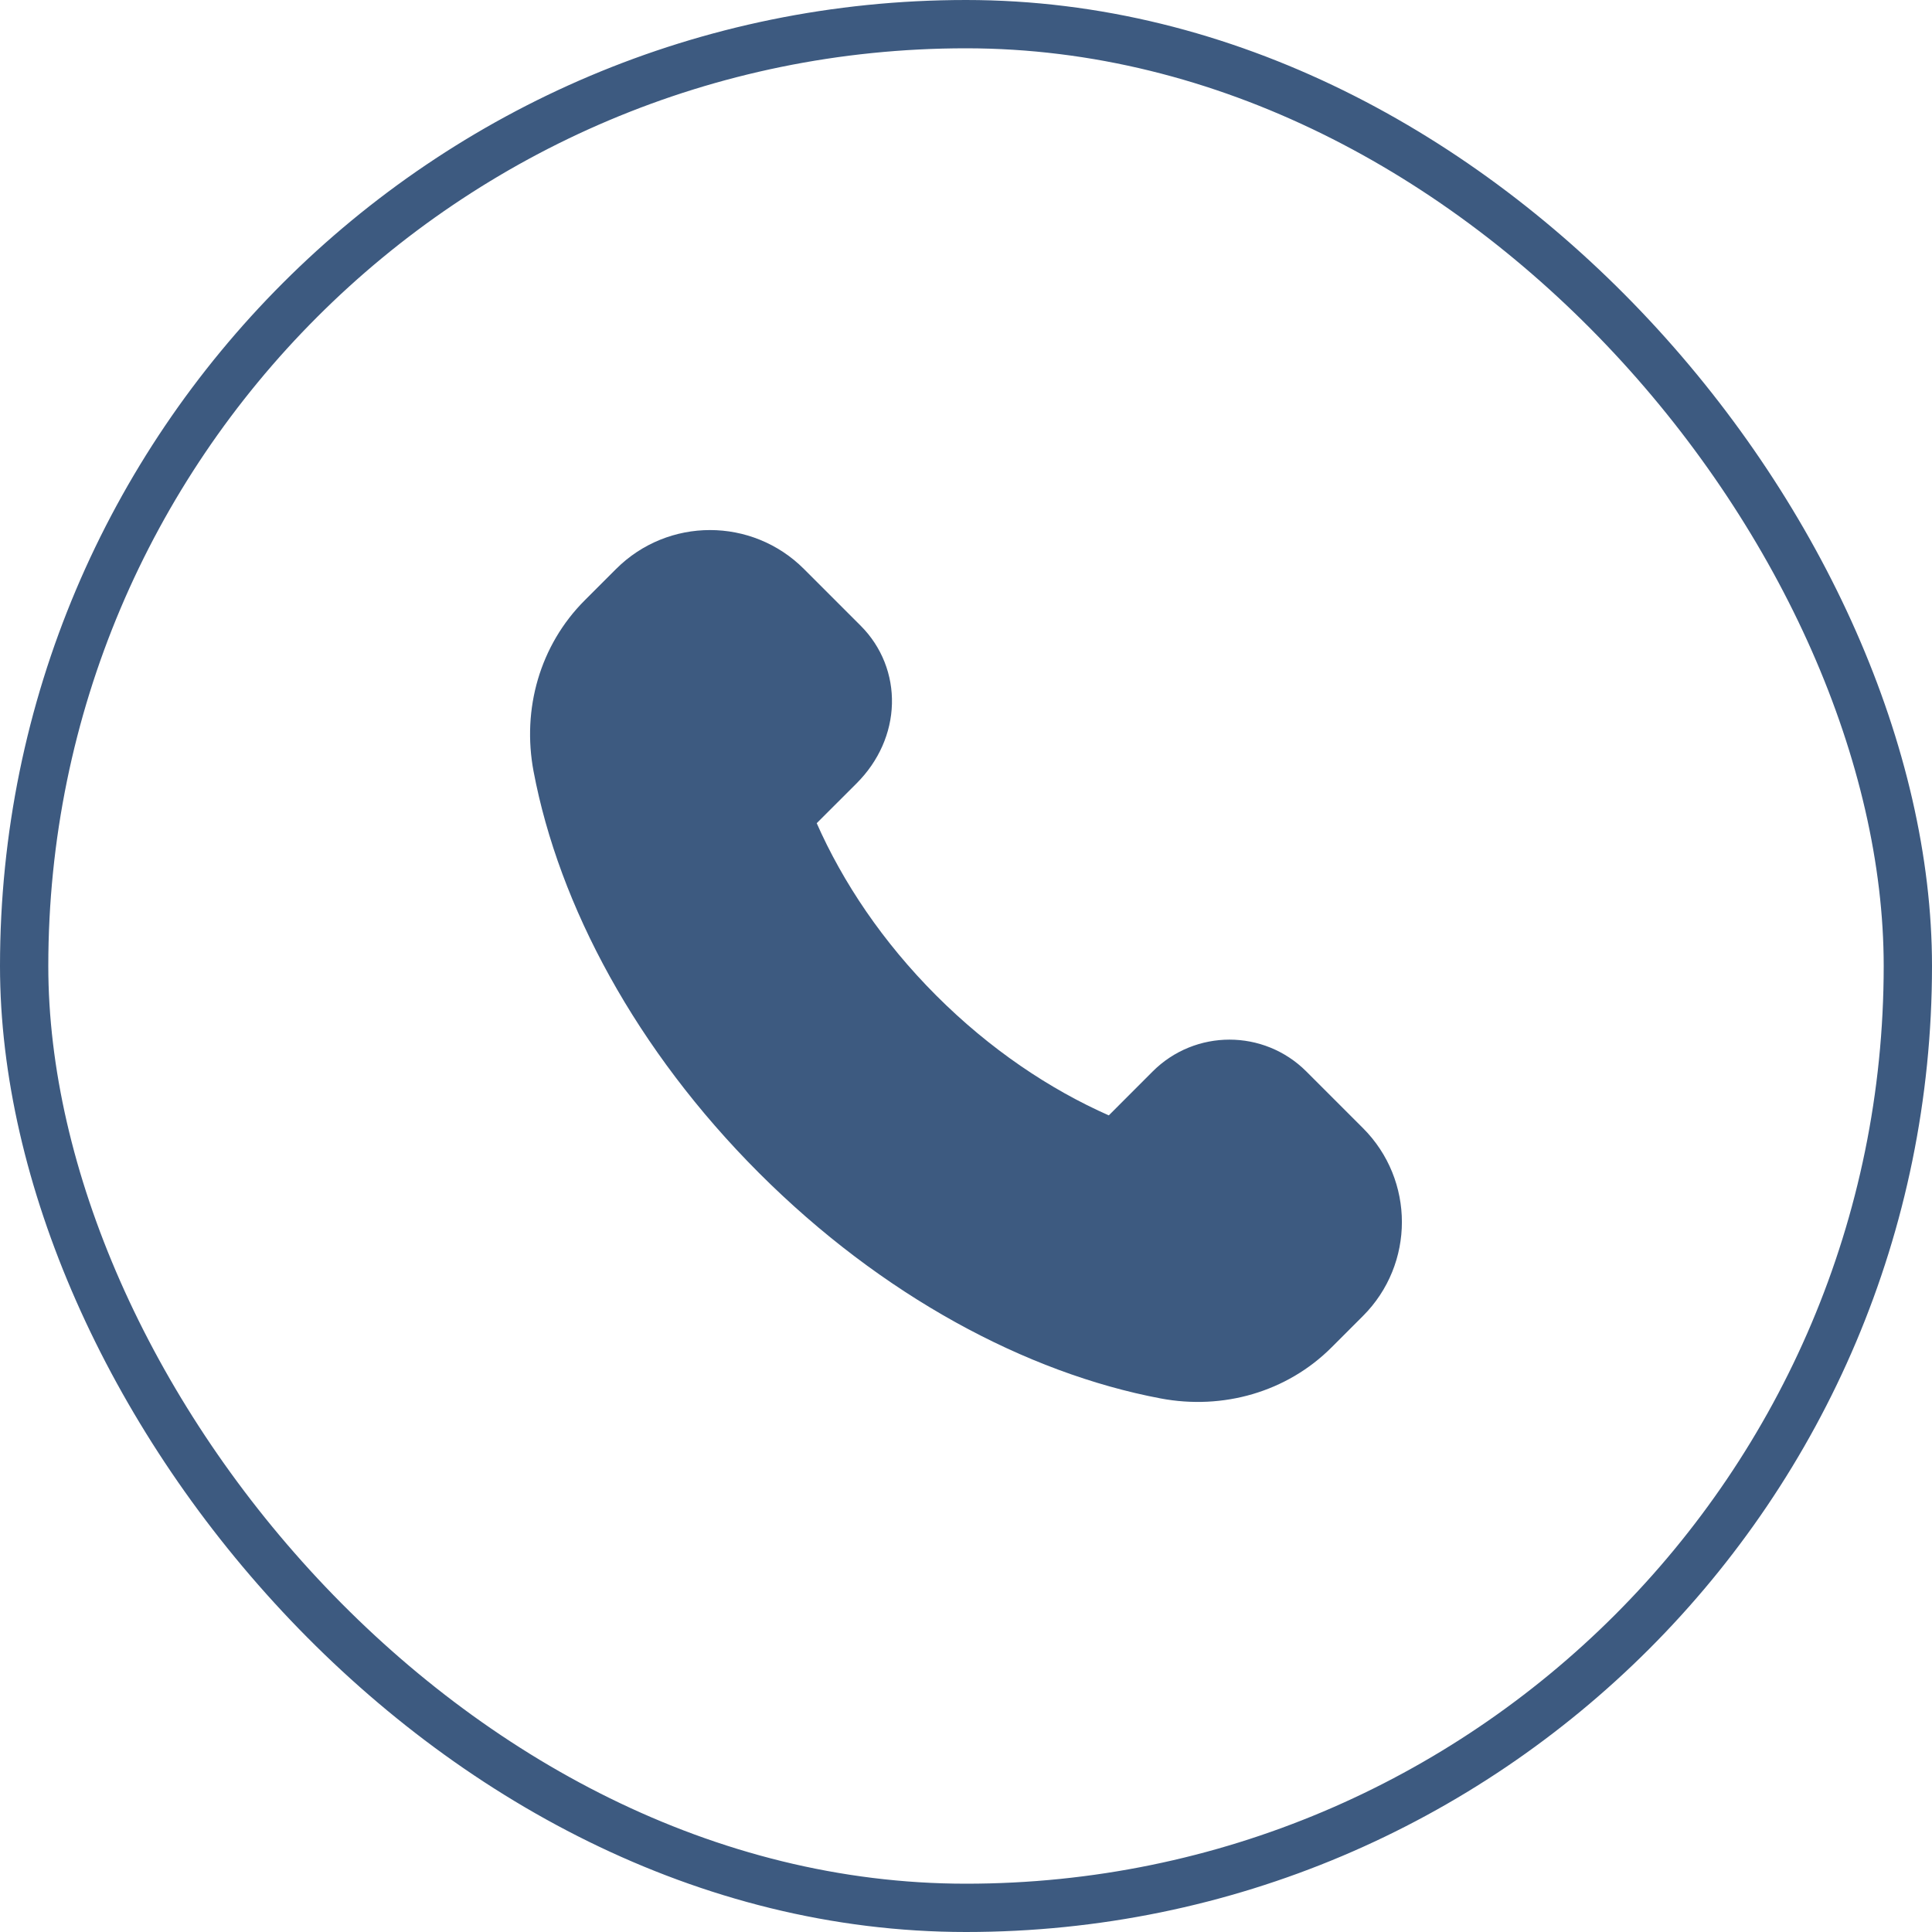
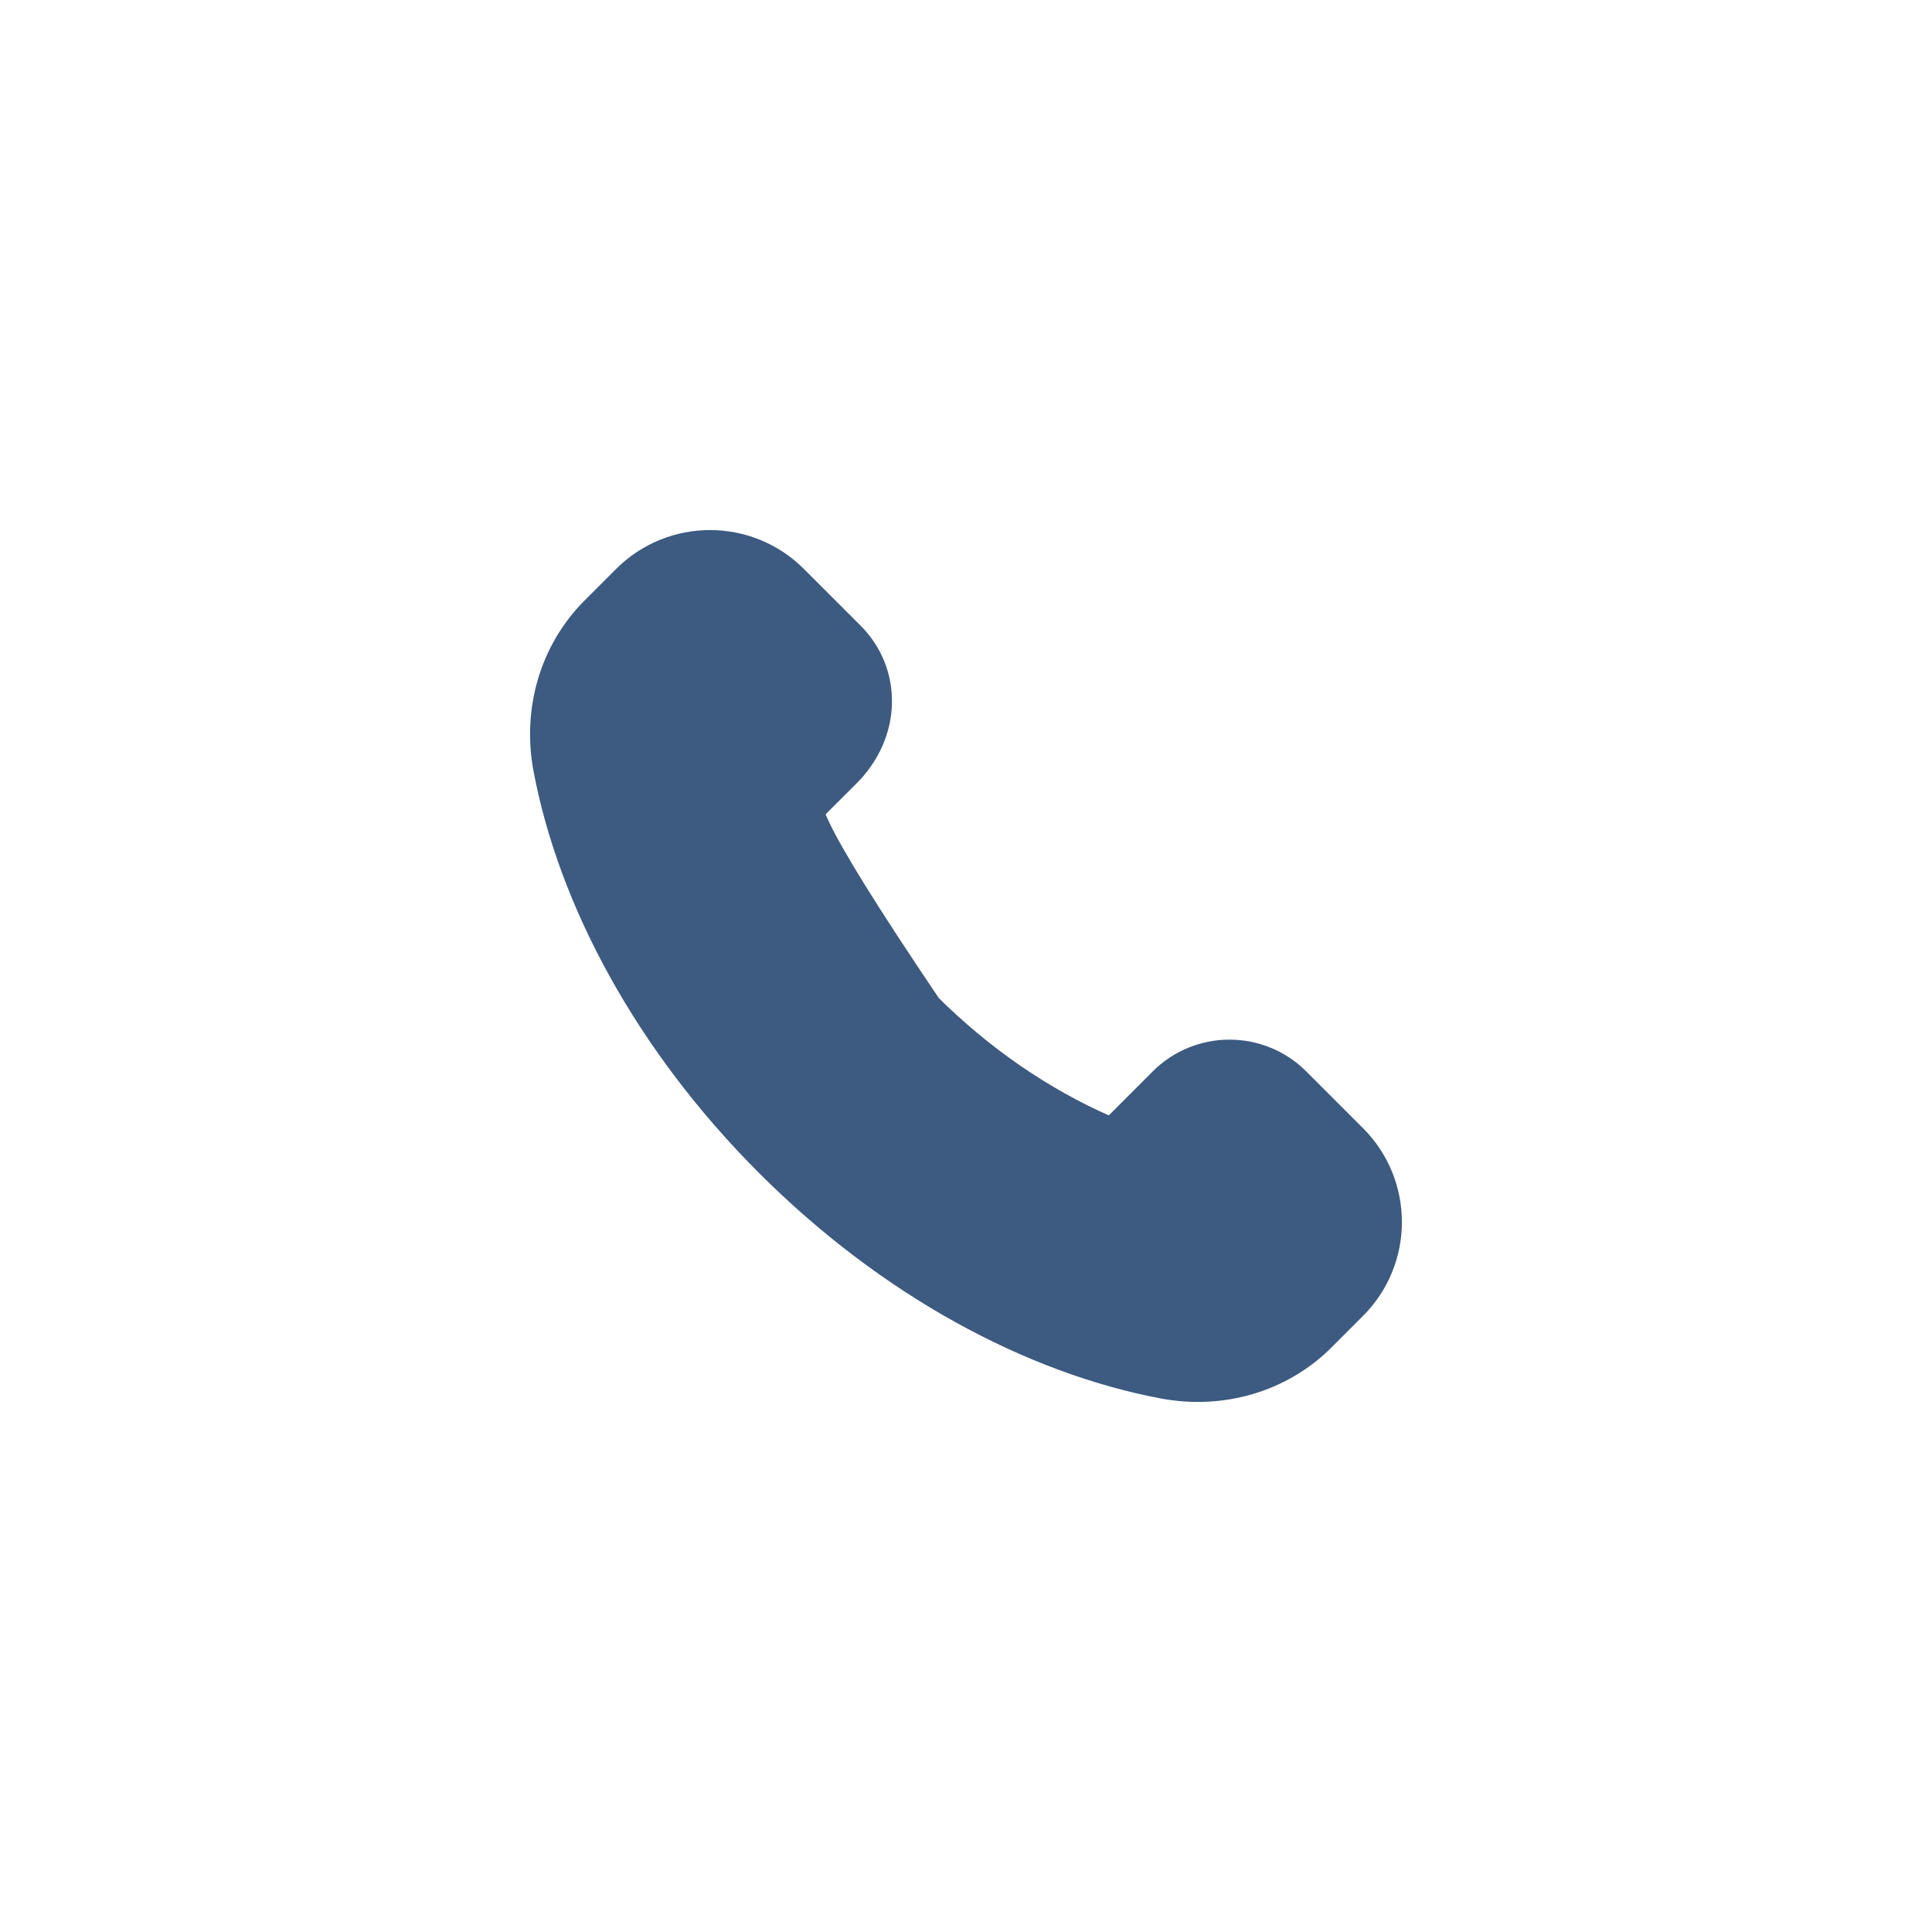
<svg xmlns="http://www.w3.org/2000/svg" width="40" height="40" viewBox="0 0 40 40" fill="none">
-   <rect x="0.5" y="0.5" width="39" height="39" rx="19.5" stroke="#3D5A80" />
  <g clip-path="url(#clip0_25_10557)">
-     <path d="M18.856 21.144C17.686 19.974 16.804 18.664 16.218 17.335C16.094 17.054 16.167 16.725 16.384 16.508L17.203 15.69C17.874 15.019 17.874 14.07 17.288 13.484L16.114 12.31C15.333 11.529 14.067 11.529 13.286 12.31L12.634 12.962C11.893 13.703 11.584 14.772 11.784 15.832C12.278 18.445 13.796 21.306 16.245 23.755C18.694 26.204 21.555 27.722 24.168 28.216C25.228 28.416 26.297 28.107 27.038 27.366L27.689 26.715C28.47 25.934 28.47 24.668 27.689 23.887L26.516 22.714C25.93 22.128 24.98 22.128 24.395 22.714L23.492 23.618C23.275 23.835 22.946 23.908 22.665 23.784C21.336 23.197 20.026 22.314 18.856 21.144Z" fill="#3D5A80" stroke="#3D5A80" stroke-width="1.5" stroke-linecap="round" stroke-linejoin="round" />
+     <path d="M18.856 21.144C16.094 17.054 16.167 16.725 16.384 16.508L17.203 15.69C17.874 15.019 17.874 14.07 17.288 13.484L16.114 12.31C15.333 11.529 14.067 11.529 13.286 12.31L12.634 12.962C11.893 13.703 11.584 14.772 11.784 15.832C12.278 18.445 13.796 21.306 16.245 23.755C18.694 26.204 21.555 27.722 24.168 28.216C25.228 28.416 26.297 28.107 27.038 27.366L27.689 26.715C28.47 25.934 28.47 24.668 27.689 23.887L26.516 22.714C25.93 22.128 24.98 22.128 24.395 22.714L23.492 23.618C23.275 23.835 22.946 23.908 22.665 23.784C21.336 23.197 20.026 22.314 18.856 21.144Z" fill="#3D5A80" stroke="#3D5A80" stroke-width="1.5" stroke-linecap="round" stroke-linejoin="round" />
  </g>
  <defs>
    <clipPath id="clip0_25_10557">
      <rect width="24" height="24" fill="white" transform="translate(8 8)" />
    </clipPath>
  </defs>
</svg>